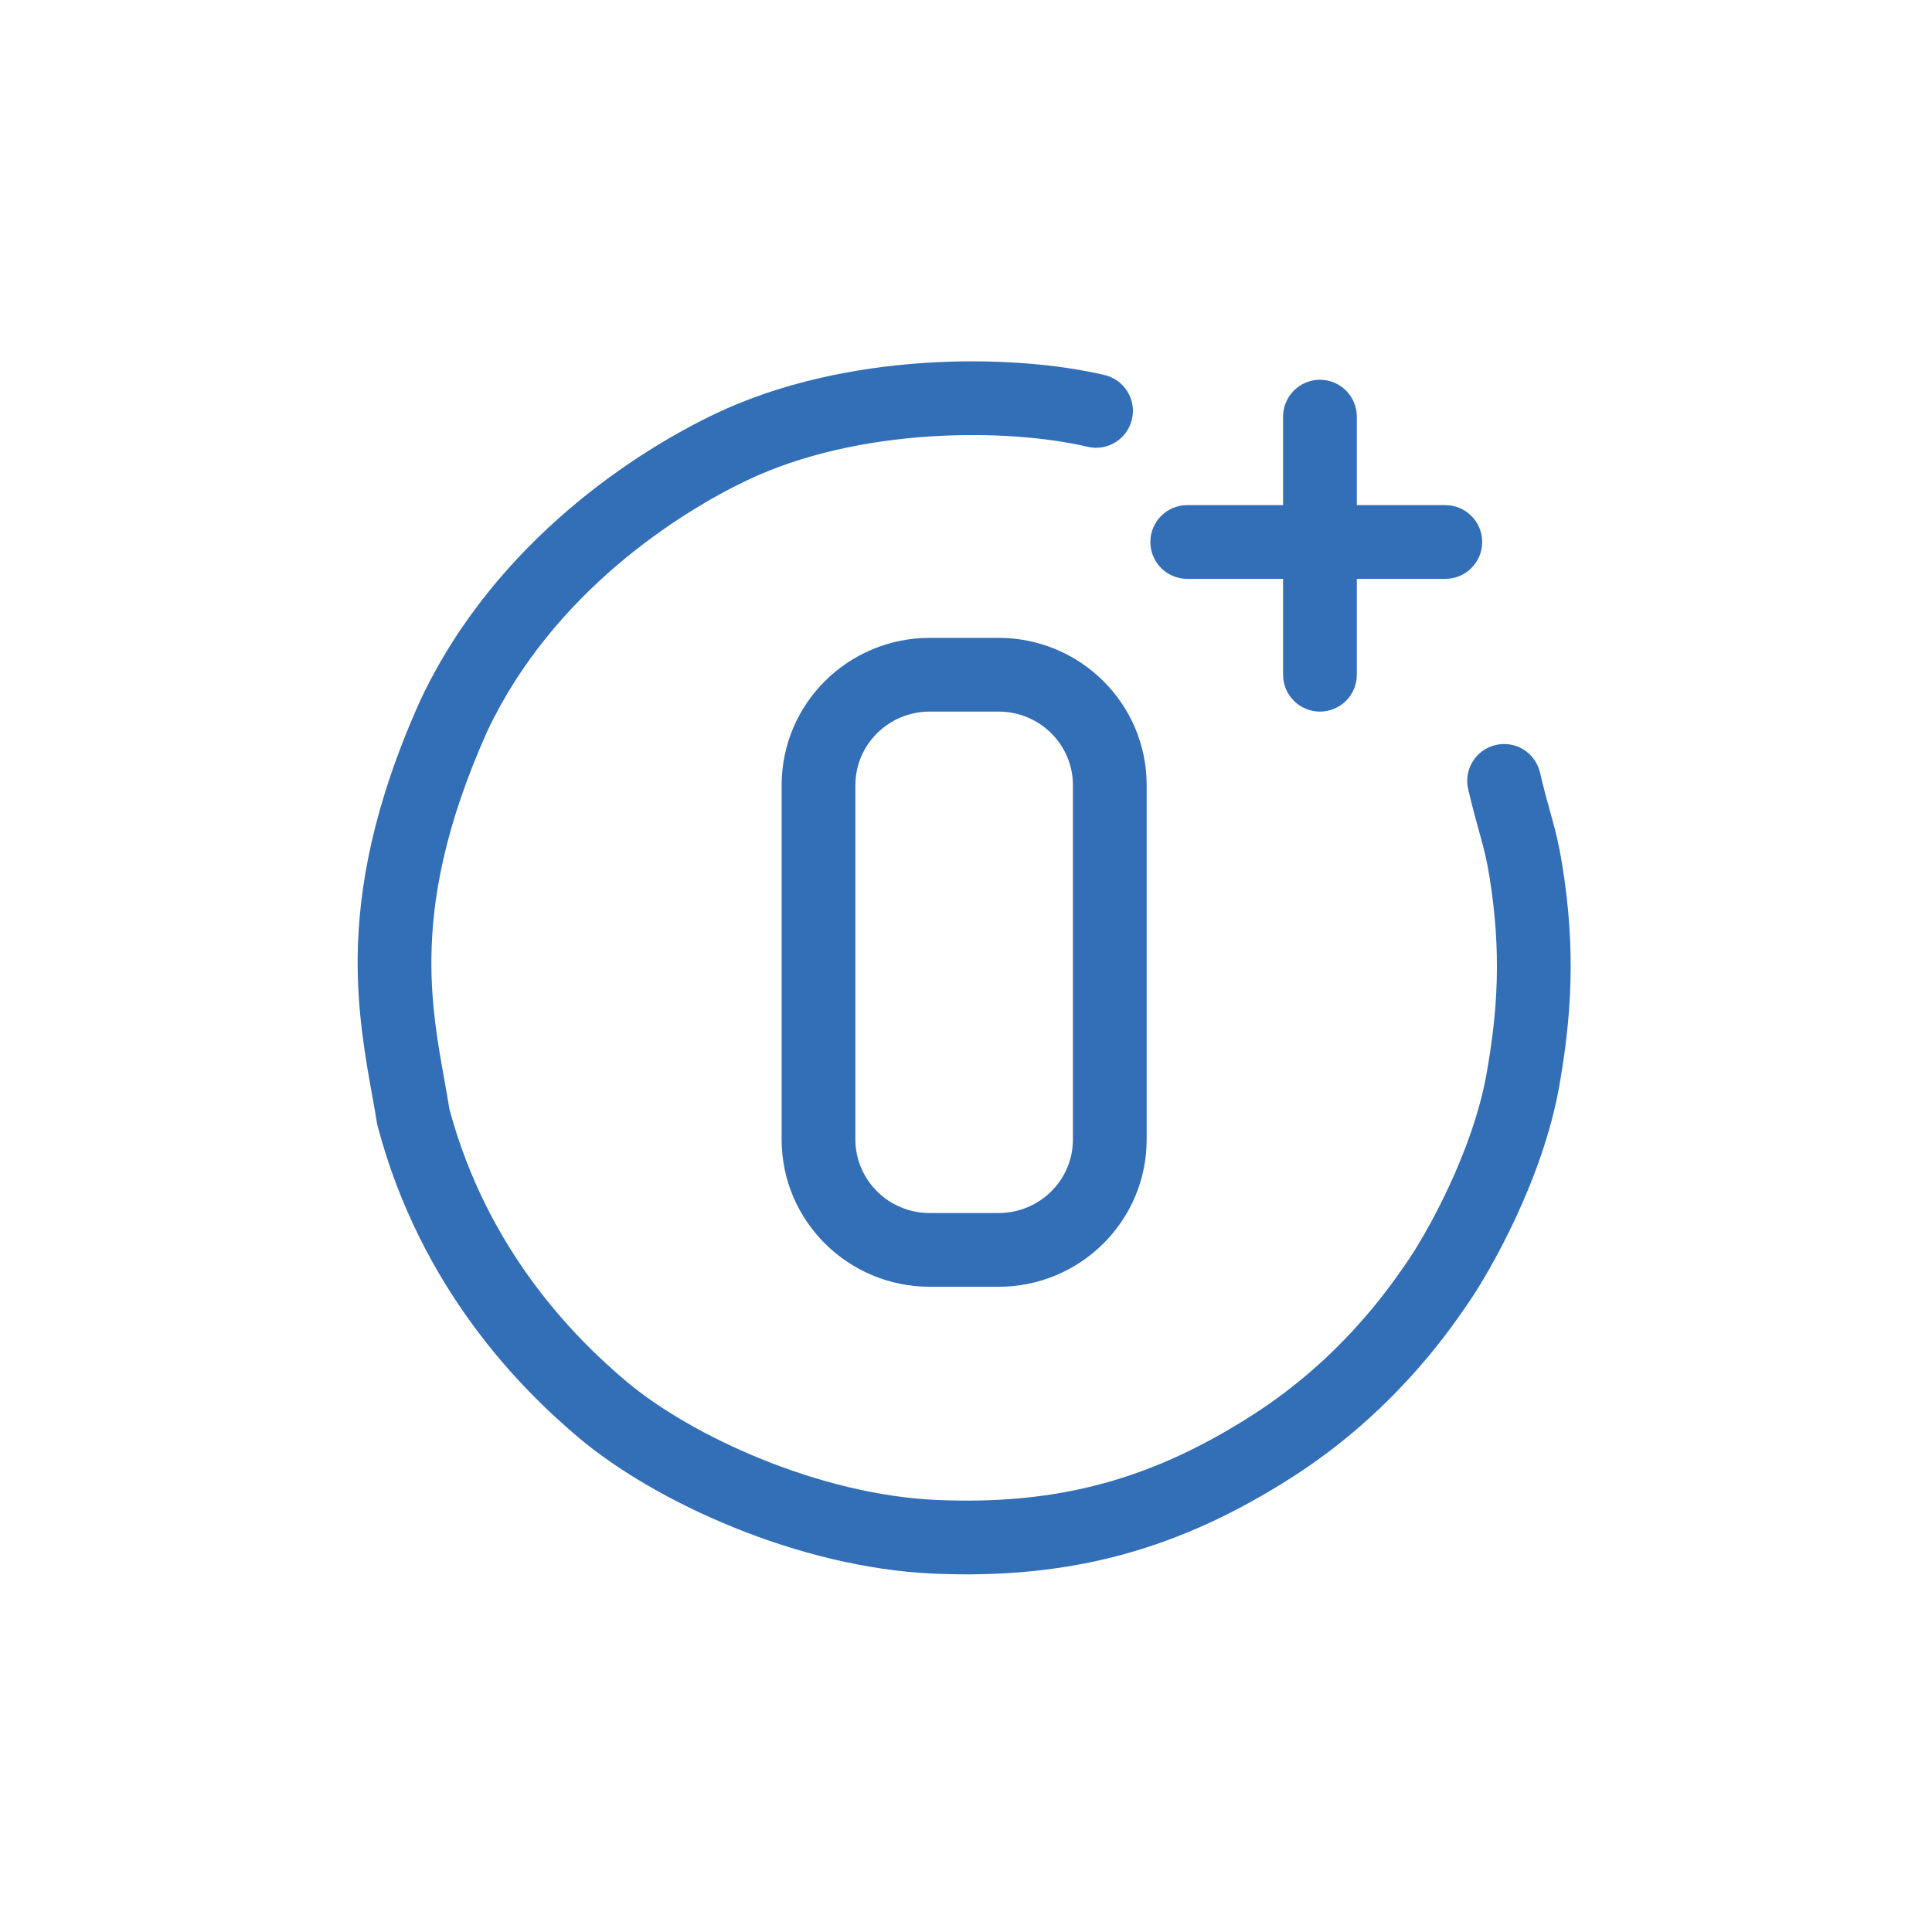
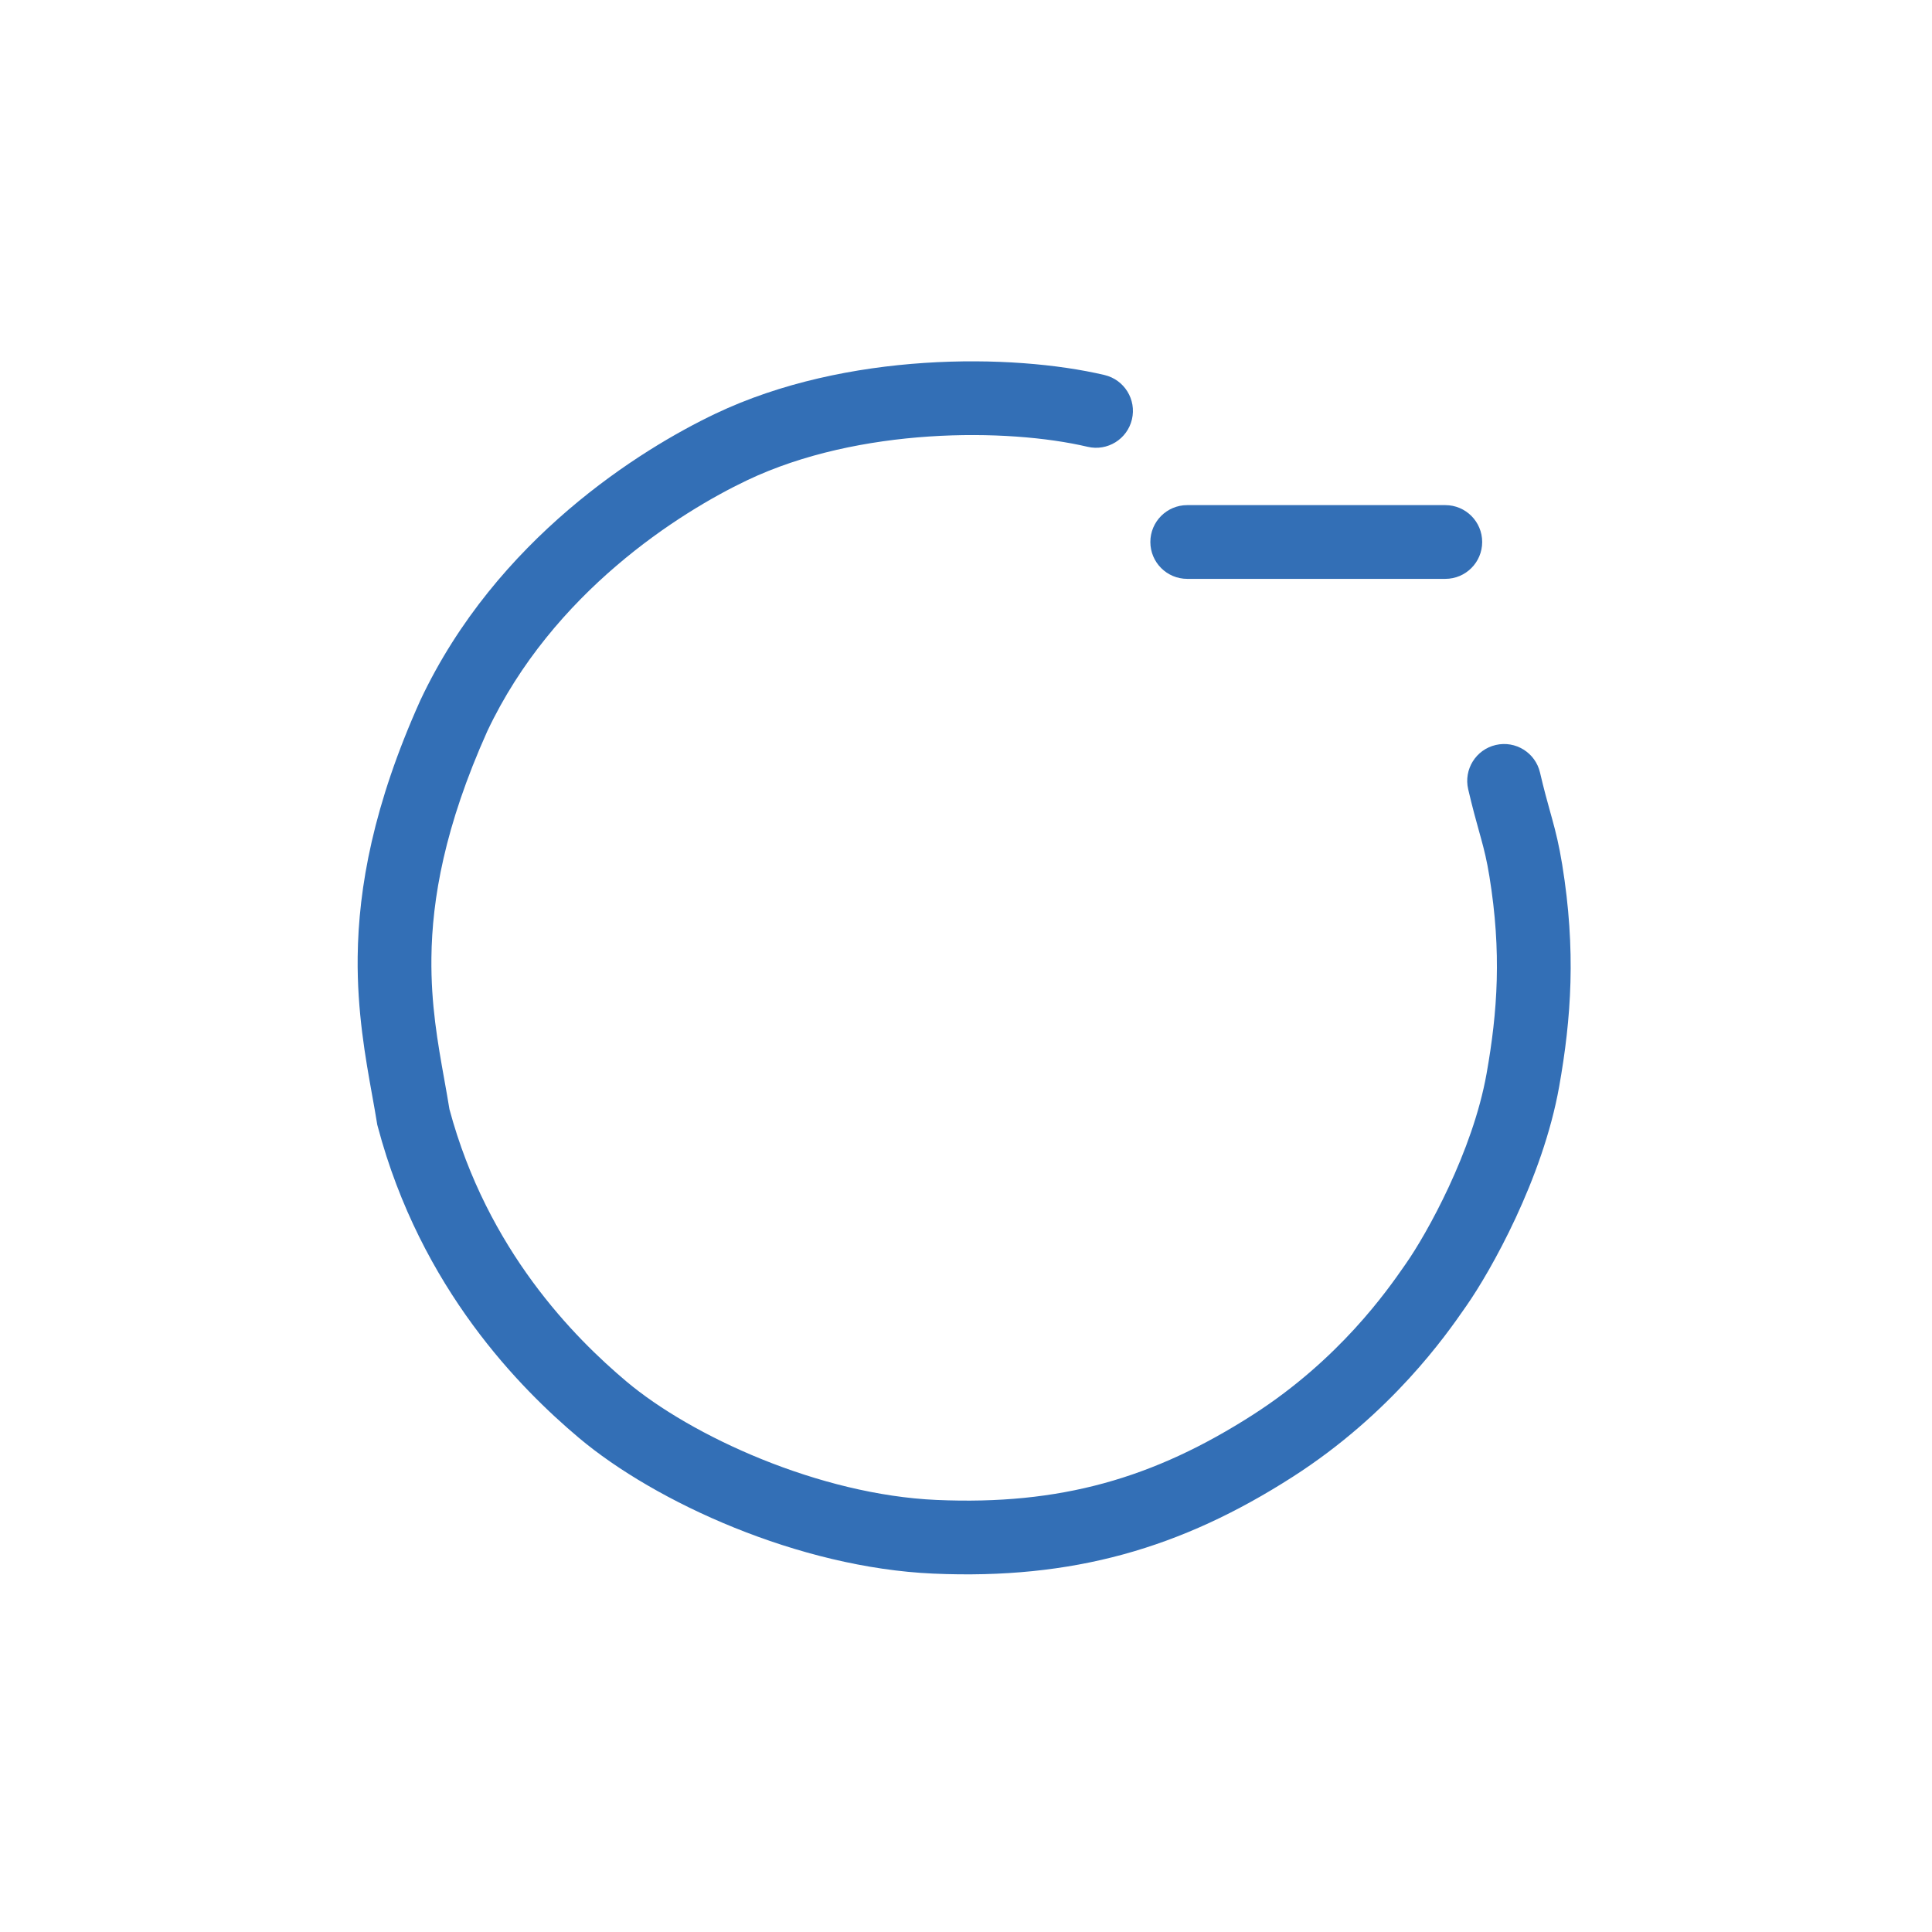
<svg xmlns="http://www.w3.org/2000/svg" width="524" height="524" viewBox="0 0 524 524" fill="none">
  <path fill-rule="evenodd" clip-rule="evenodd" d="M194.006 112.218C229.46 95.329 274.598 95.842 299.561 101.712C304.938 102.976 308.271 108.359 307.007 113.735C305.743 119.111 300.36 122.445 294.984 121.181C273.268 116.075 232.983 115.804 202.607 130.274C184.331 138.98 149.959 160.614 132.158 198.336C120.558 224.191 117.185 243.884 117.008 259.757C116.865 272.442 118.702 282.713 120.511 292.831C120.989 295.503 121.465 298.165 121.902 300.857C132.191 339.123 155.819 362.822 169.875 374.663C187.521 389.528 222.278 405.421 253.996 406.816C287.537 408.291 312.935 400.962 339.848 383.694C363.29 368.653 376.308 349.927 380.802 343.464C380.999 343.181 381.18 342.921 381.344 342.685C386.929 334.706 399.427 312.37 403.192 291.188C406.179 274.379 407.299 258.255 403.961 237.702C403.252 233.339 402.558 230.568 401.685 227.389C401.524 226.8 401.354 226.19 401.176 225.55C400.362 222.63 399.376 219.088 398.205 214.067C396.95 208.688 400.293 203.311 405.672 202.057C411.05 200.802 416.427 204.145 417.682 209.524C418.749 214.1 419.615 217.209 420.42 220.102C420.607 220.773 420.79 221.432 420.972 222.096C421.967 225.719 422.845 229.219 423.702 234.496C427.482 257.766 426.166 276.217 422.883 294.687C418.428 319.759 404.261 344.822 397.73 354.153C397.556 354.401 397.363 354.68 397.149 354.987C392.361 361.881 377.473 383.316 350.648 400.527C320.353 419.965 290.892 428.458 253.117 426.796C216.655 425.193 177.745 407.444 156.989 389.959C141.323 376.761 114.148 349.648 102.445 305.512L102.316 305.026L102.236 304.531C101.867 302.226 101.426 299.773 100.958 297.175C99.107 286.882 96.843 274.302 97.009 259.533C97.22 240.678 101.286 218.258 113.951 190.059L113.987 189.977L114.026 189.895C134.637 146.133 173.808 121.84 194.006 112.218Z" fill="#336FB6" />
-   <path fill-rule="evenodd" clip-rule="evenodd" d="M252.178 193C240.961 193 232 202.003 232 212.946V309.054C232 319.997 240.961 329 252.178 329H270.822C282.039 329 291 319.997 291 309.054V212.946C291 202.003 282.039 193 270.822 193H252.178ZM212 212.946C212 190.812 230.061 173 252.178 173H270.822C292.939 173 311 190.812 311 212.946V309.054C311 331.188 292.939 349 270.822 349H252.178C230.061 349 212 331.188 212 309.054V212.946Z" fill="#336FB6" />
-   <path fill-rule="evenodd" clip-rule="evenodd" d="M358 103C363.523 103 368 107.477 368 113V183C368 188.523 363.523 193 358 193C352.477 193 348 188.523 348 183V113C348 107.477 352.477 103 358 103Z" fill="#336FB6" />
  <path fill-rule="evenodd" clip-rule="evenodd" d="M312 147C312 141.477 316.477 137 322 137H392C397.523 137 402 141.477 402 147C402 152.523 397.523 157 392 157H322C316.477 157 312 152.523 312 147Z" fill="#336FB6" />
</svg>